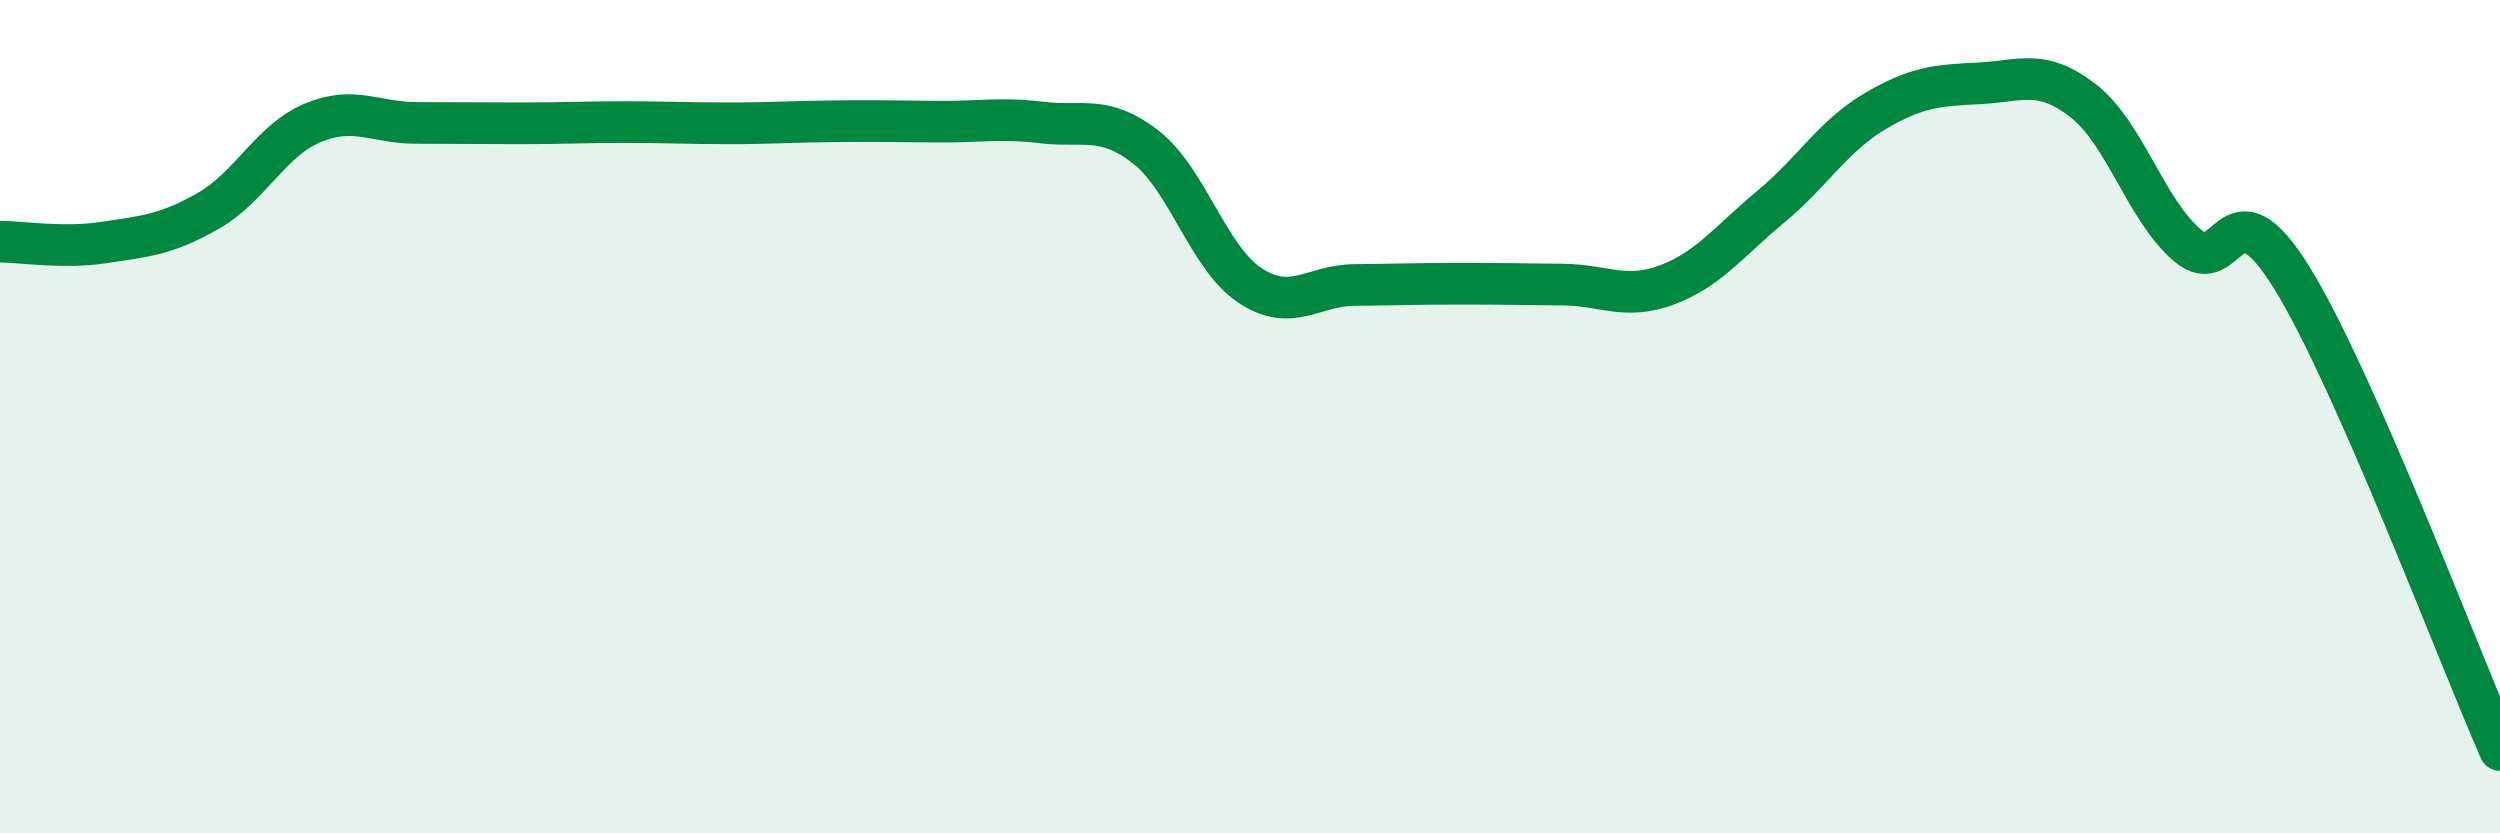
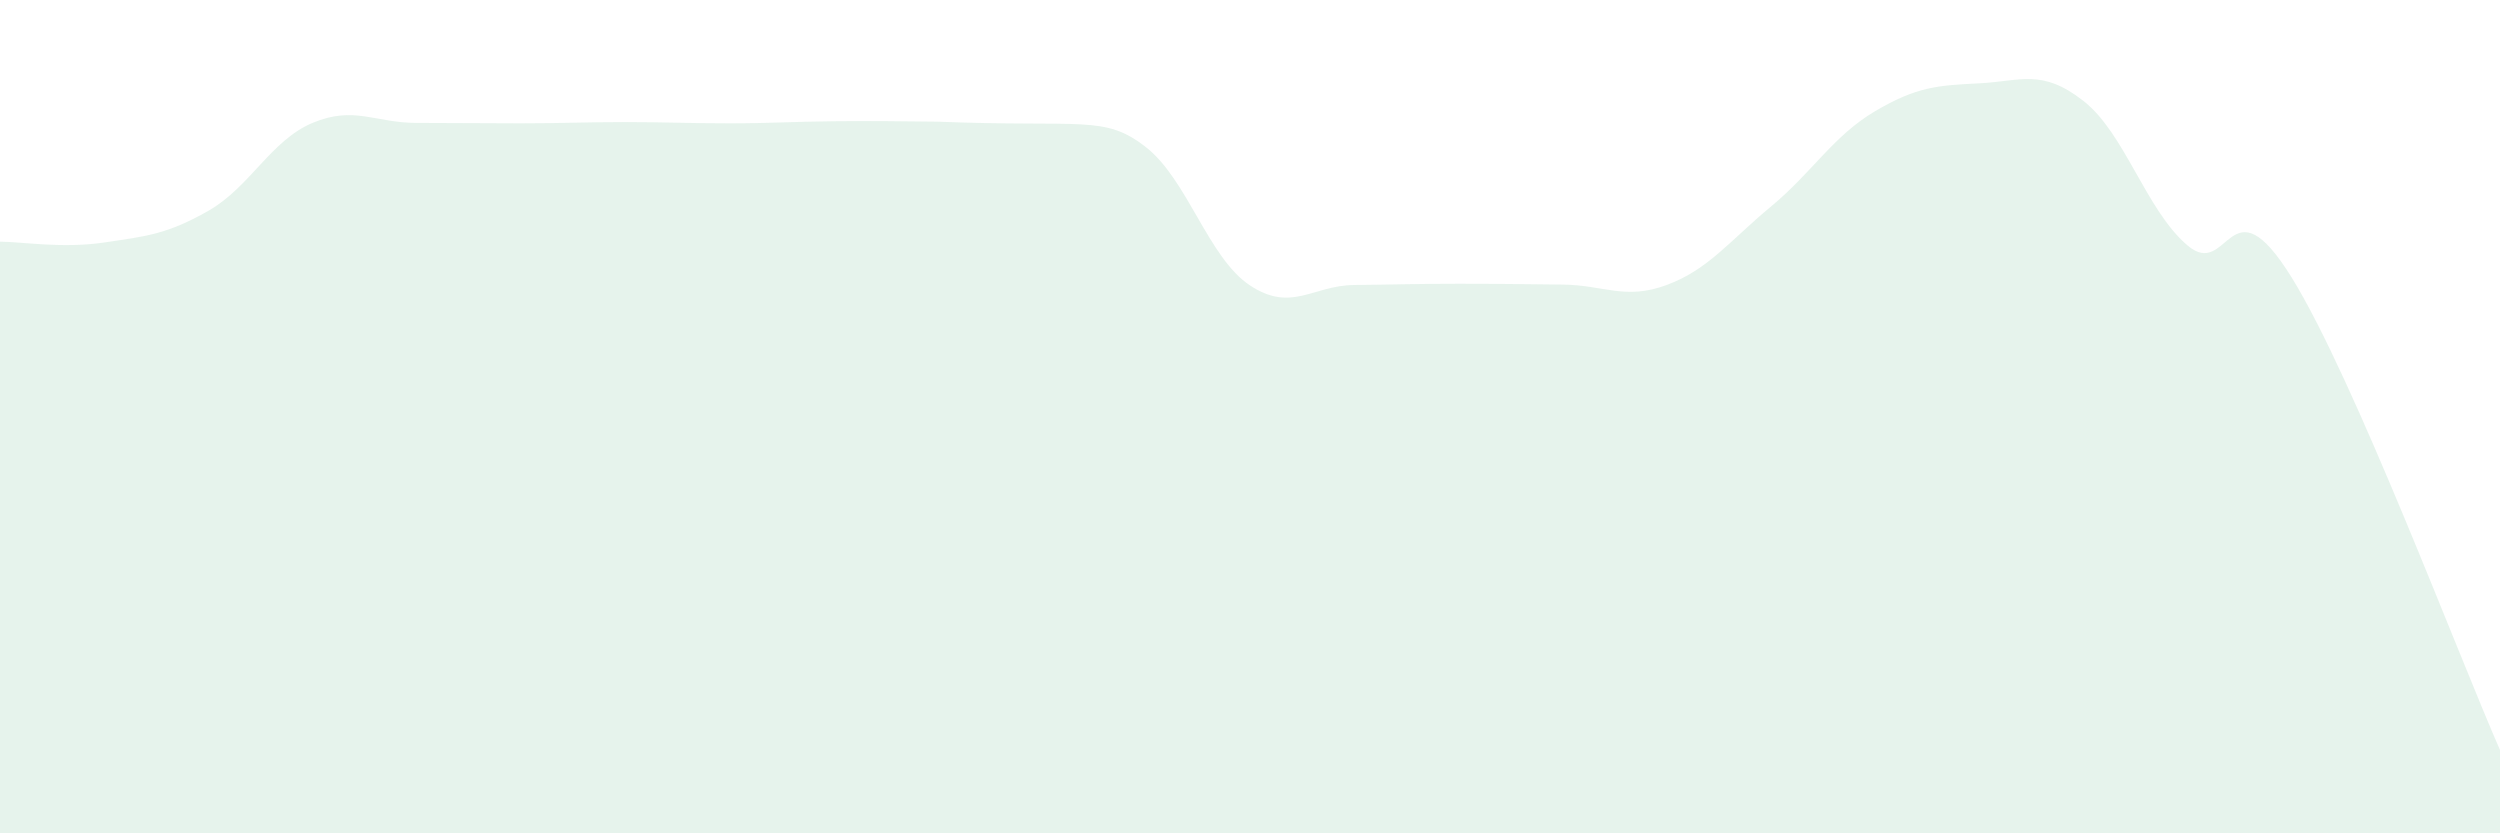
<svg xmlns="http://www.w3.org/2000/svg" width="60" height="20" viewBox="0 0 60 20">
-   <path d="M 0,5.8 C 0.5,5.8 1.5,5.97 2.5,5.82 C 3.5,5.67 4,5.63 5,5.06 C 6,4.49 6.5,3.37 7.5,2.95 C 8.5,2.53 9,2.95 10,2.95 C 11,2.95 11.5,2.96 12.5,2.96 C 13.5,2.96 14,2.93 15,2.93 C 16,2.93 16.5,2.96 17.5,2.96 C 18.5,2.96 19,2.92 20,2.91 C 21,2.9 21.5,2.91 22.5,2.92 C 23.5,2.93 24,2.82 25,2.94 C 26,3.06 26.5,2.75 27.5,3.53 C 28.5,4.31 29,6.19 30,6.85 C 31,7.51 31.5,6.85 32.5,6.84 C 33.5,6.83 34,6.81 35,6.81 C 36,6.81 36.5,6.82 37.5,6.83 C 38.5,6.84 39,7.21 40,6.84 C 41,6.47 41.5,5.79 42.5,4.96 C 43.5,4.13 44,3.26 45,2.67 C 46,2.08 46.5,2.05 47.5,2 C 48.5,1.95 49,1.64 50,2.42 C 51,3.2 51.5,5.04 52.5,5.89 C 53.5,6.74 53.5,4.24 55,6.66 C 56.5,9.08 59,15.73 60,18L60 20L0 20Z" fill="#008740" opacity="0.1" stroke-linecap="round" stroke-linejoin="round" />
-   <path d="M 0,5.8 C 0.5,5.8 1.5,5.97 2.5,5.82 C 3.5,5.67 4,5.63 5,5.06 C 6,4.49 6.5,3.37 7.5,2.95 C 8.5,2.53 9,2.95 10,2.95 C 11,2.95 11.5,2.96 12.5,2.96 C 13.5,2.96 14,2.93 15,2.93 C 16,2.93 16.5,2.96 17.5,2.96 C 18.5,2.96 19,2.92 20,2.91 C 21,2.9 21.5,2.91 22.5,2.92 C 23.5,2.93 24,2.82 25,2.94 C 26,3.06 26.5,2.75 27.5,3.53 C 28.5,4.31 29,6.19 30,6.85 C 31,7.51 31.5,6.85 32.5,6.84 C 33.5,6.83 34,6.81 35,6.81 C 36,6.81 36.5,6.82 37.5,6.83 C 38.5,6.84 39,7.21 40,6.84 C 41,6.47 41.5,5.79 42.5,4.96 C 43.5,4.13 44,3.26 45,2.67 C 46,2.08 46.5,2.05 47.5,2 C 48.5,1.95 49,1.64 50,2.42 C 51,3.2 51.5,5.04 52.5,5.89 C 53.5,6.74 53.5,4.24 55,6.66 C 56.5,9.08 59,15.73 60,18" stroke="#008740" stroke-width="1" fill="none" stroke-linecap="round" stroke-linejoin="round" />
+   <path d="M 0,5.8 C 0.5,5.8 1.5,5.97 2.5,5.82 C 3.5,5.67 4,5.63 5,5.06 C 6,4.49 6.5,3.37 7.5,2.95 C 8.5,2.53 9,2.95 10,2.95 C 11,2.95 11.5,2.96 12.5,2.96 C 13.5,2.96 14,2.93 15,2.93 C 16,2.93 16.5,2.96 17.5,2.96 C 18.5,2.96 19,2.92 20,2.91 C 21,2.9 21.5,2.91 22.5,2.92 C 26,3.06 26.5,2.75 27.5,3.53 C 28.5,4.31 29,6.19 30,6.85 C 31,7.51 31.5,6.85 32.5,6.84 C 33.5,6.83 34,6.81 35,6.81 C 36,6.81 36.5,6.82 37.5,6.83 C 38.5,6.84 39,7.21 40,6.84 C 41,6.47 41.5,5.79 42.5,4.96 C 43.5,4.13 44,3.26 45,2.67 C 46,2.08 46.5,2.05 47.5,2 C 48.5,1.95 49,1.64 50,2.42 C 51,3.2 51.5,5.04 52.5,5.89 C 53.5,6.74 53.5,4.24 55,6.66 C 56.5,9.08 59,15.73 60,18L60 20L0 20Z" fill="#008740" opacity="0.1" stroke-linecap="round" stroke-linejoin="round" />
</svg>